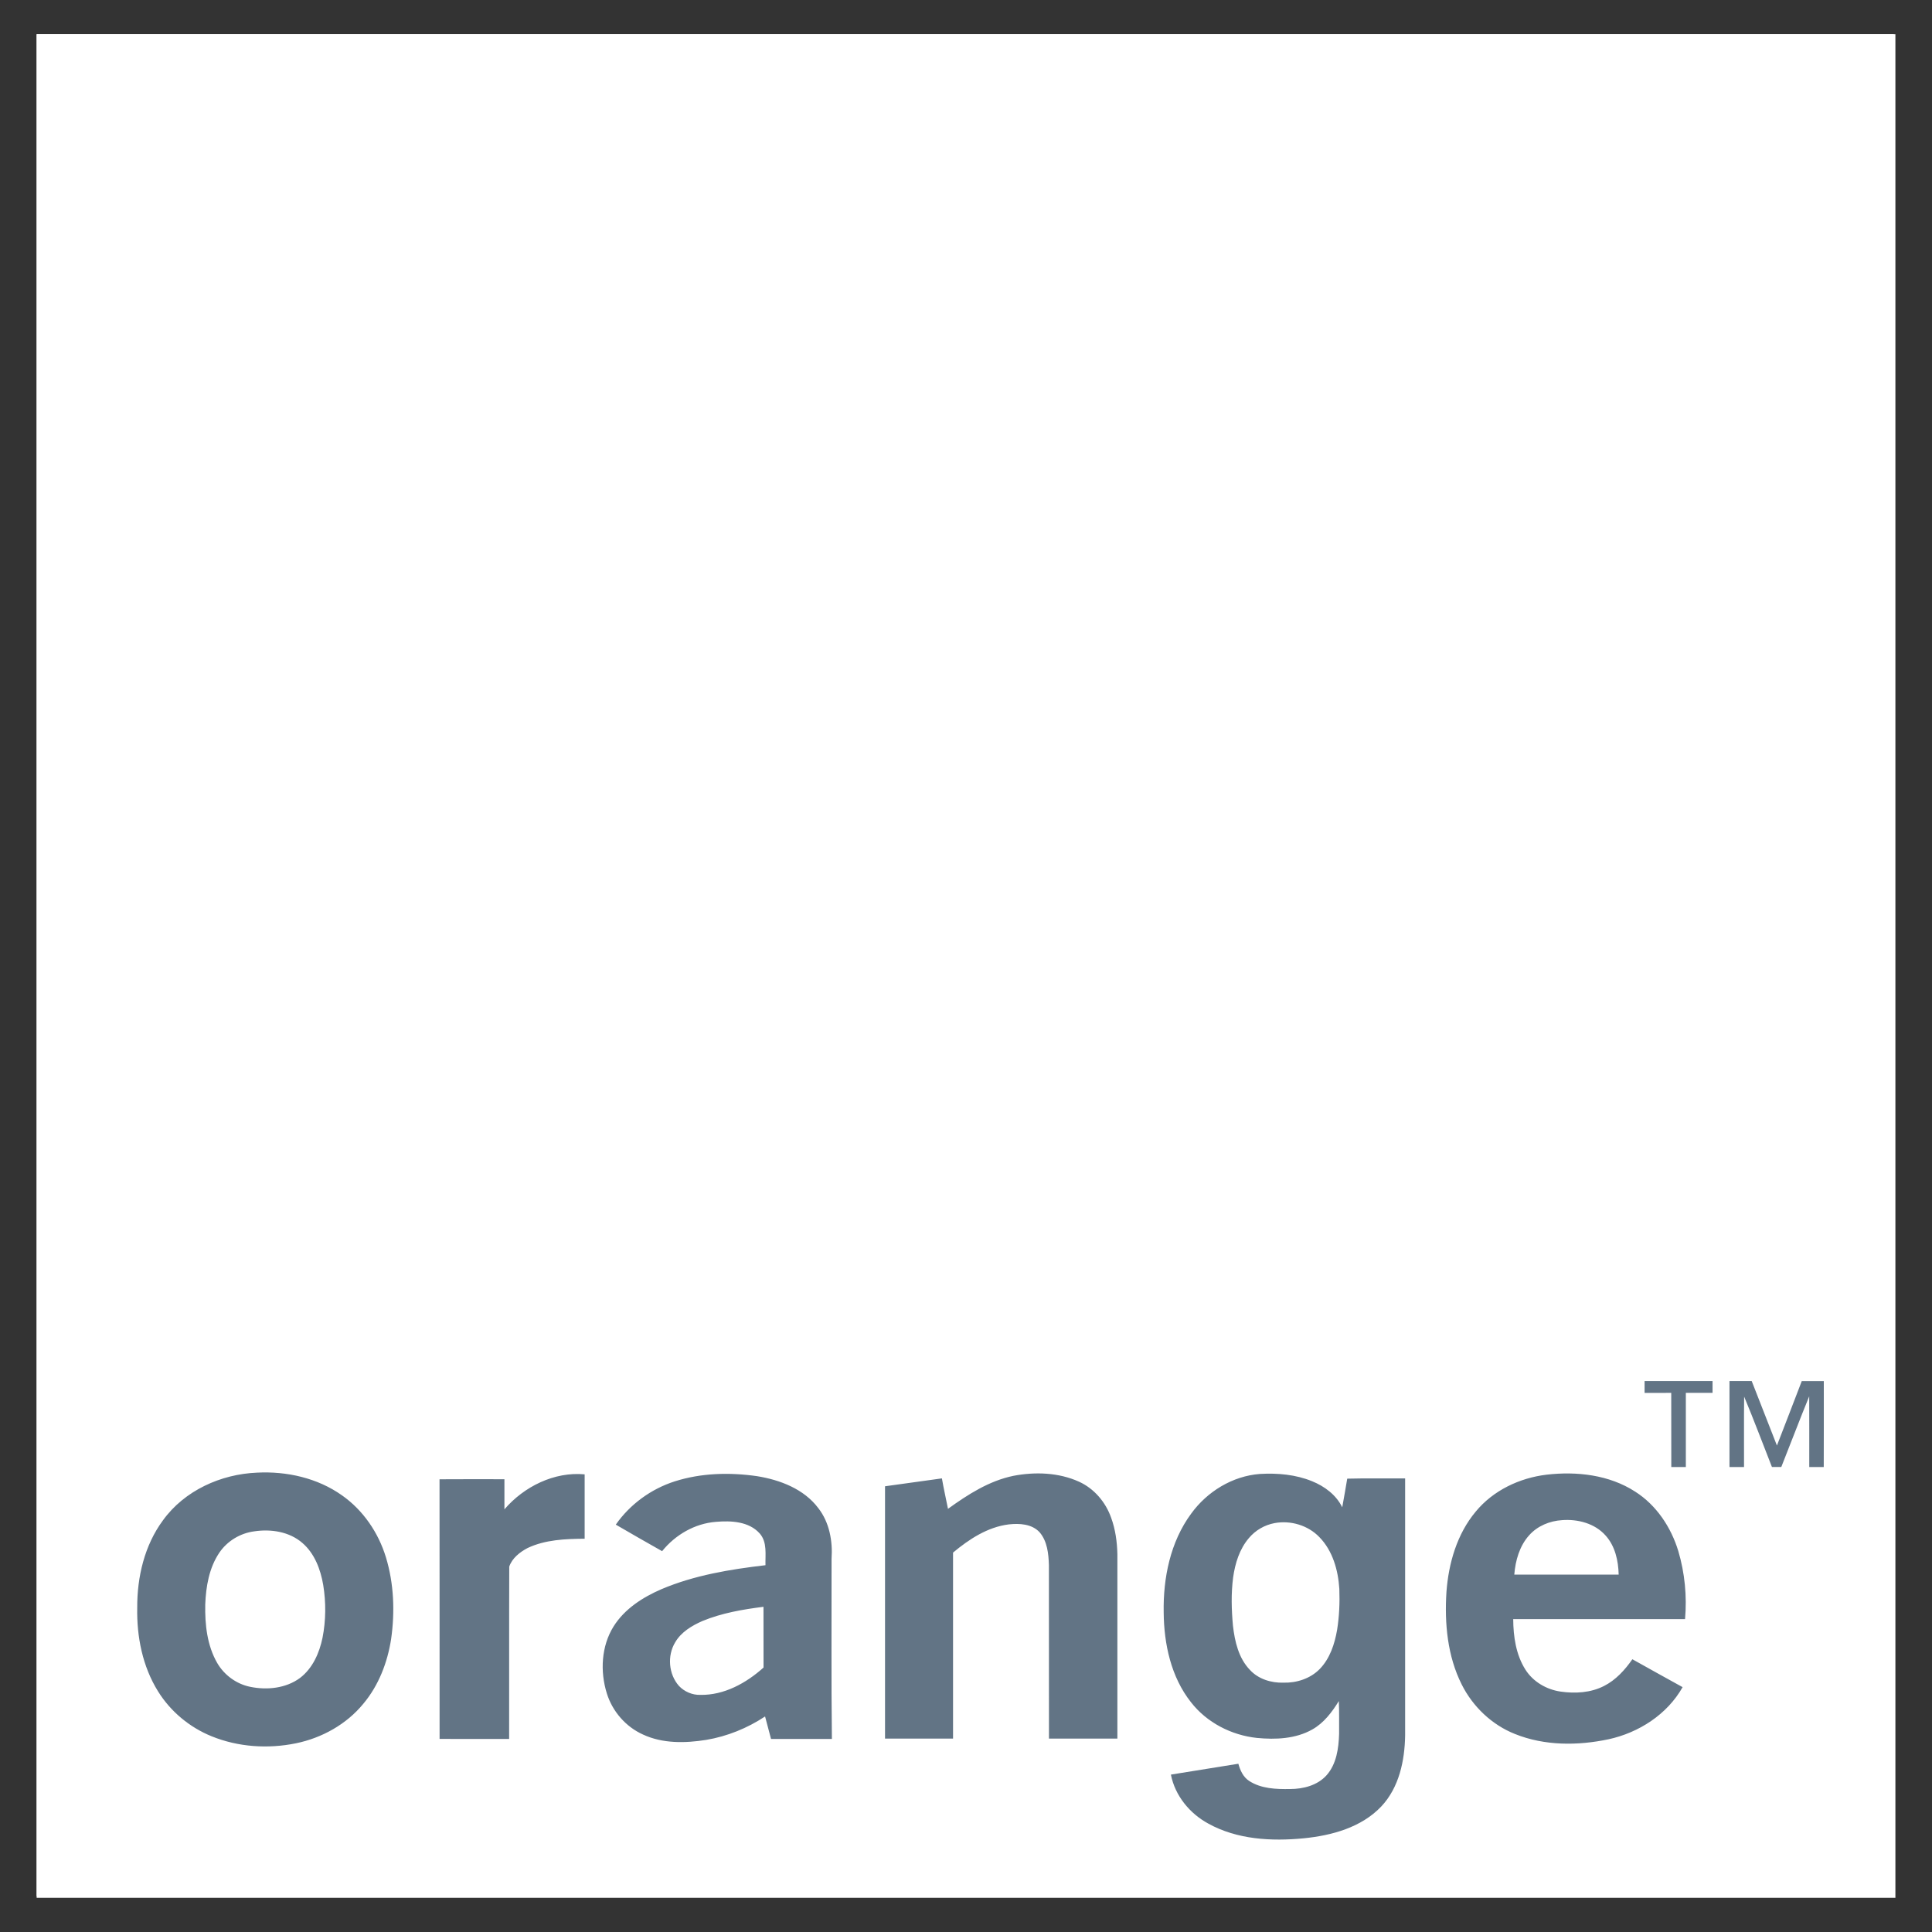
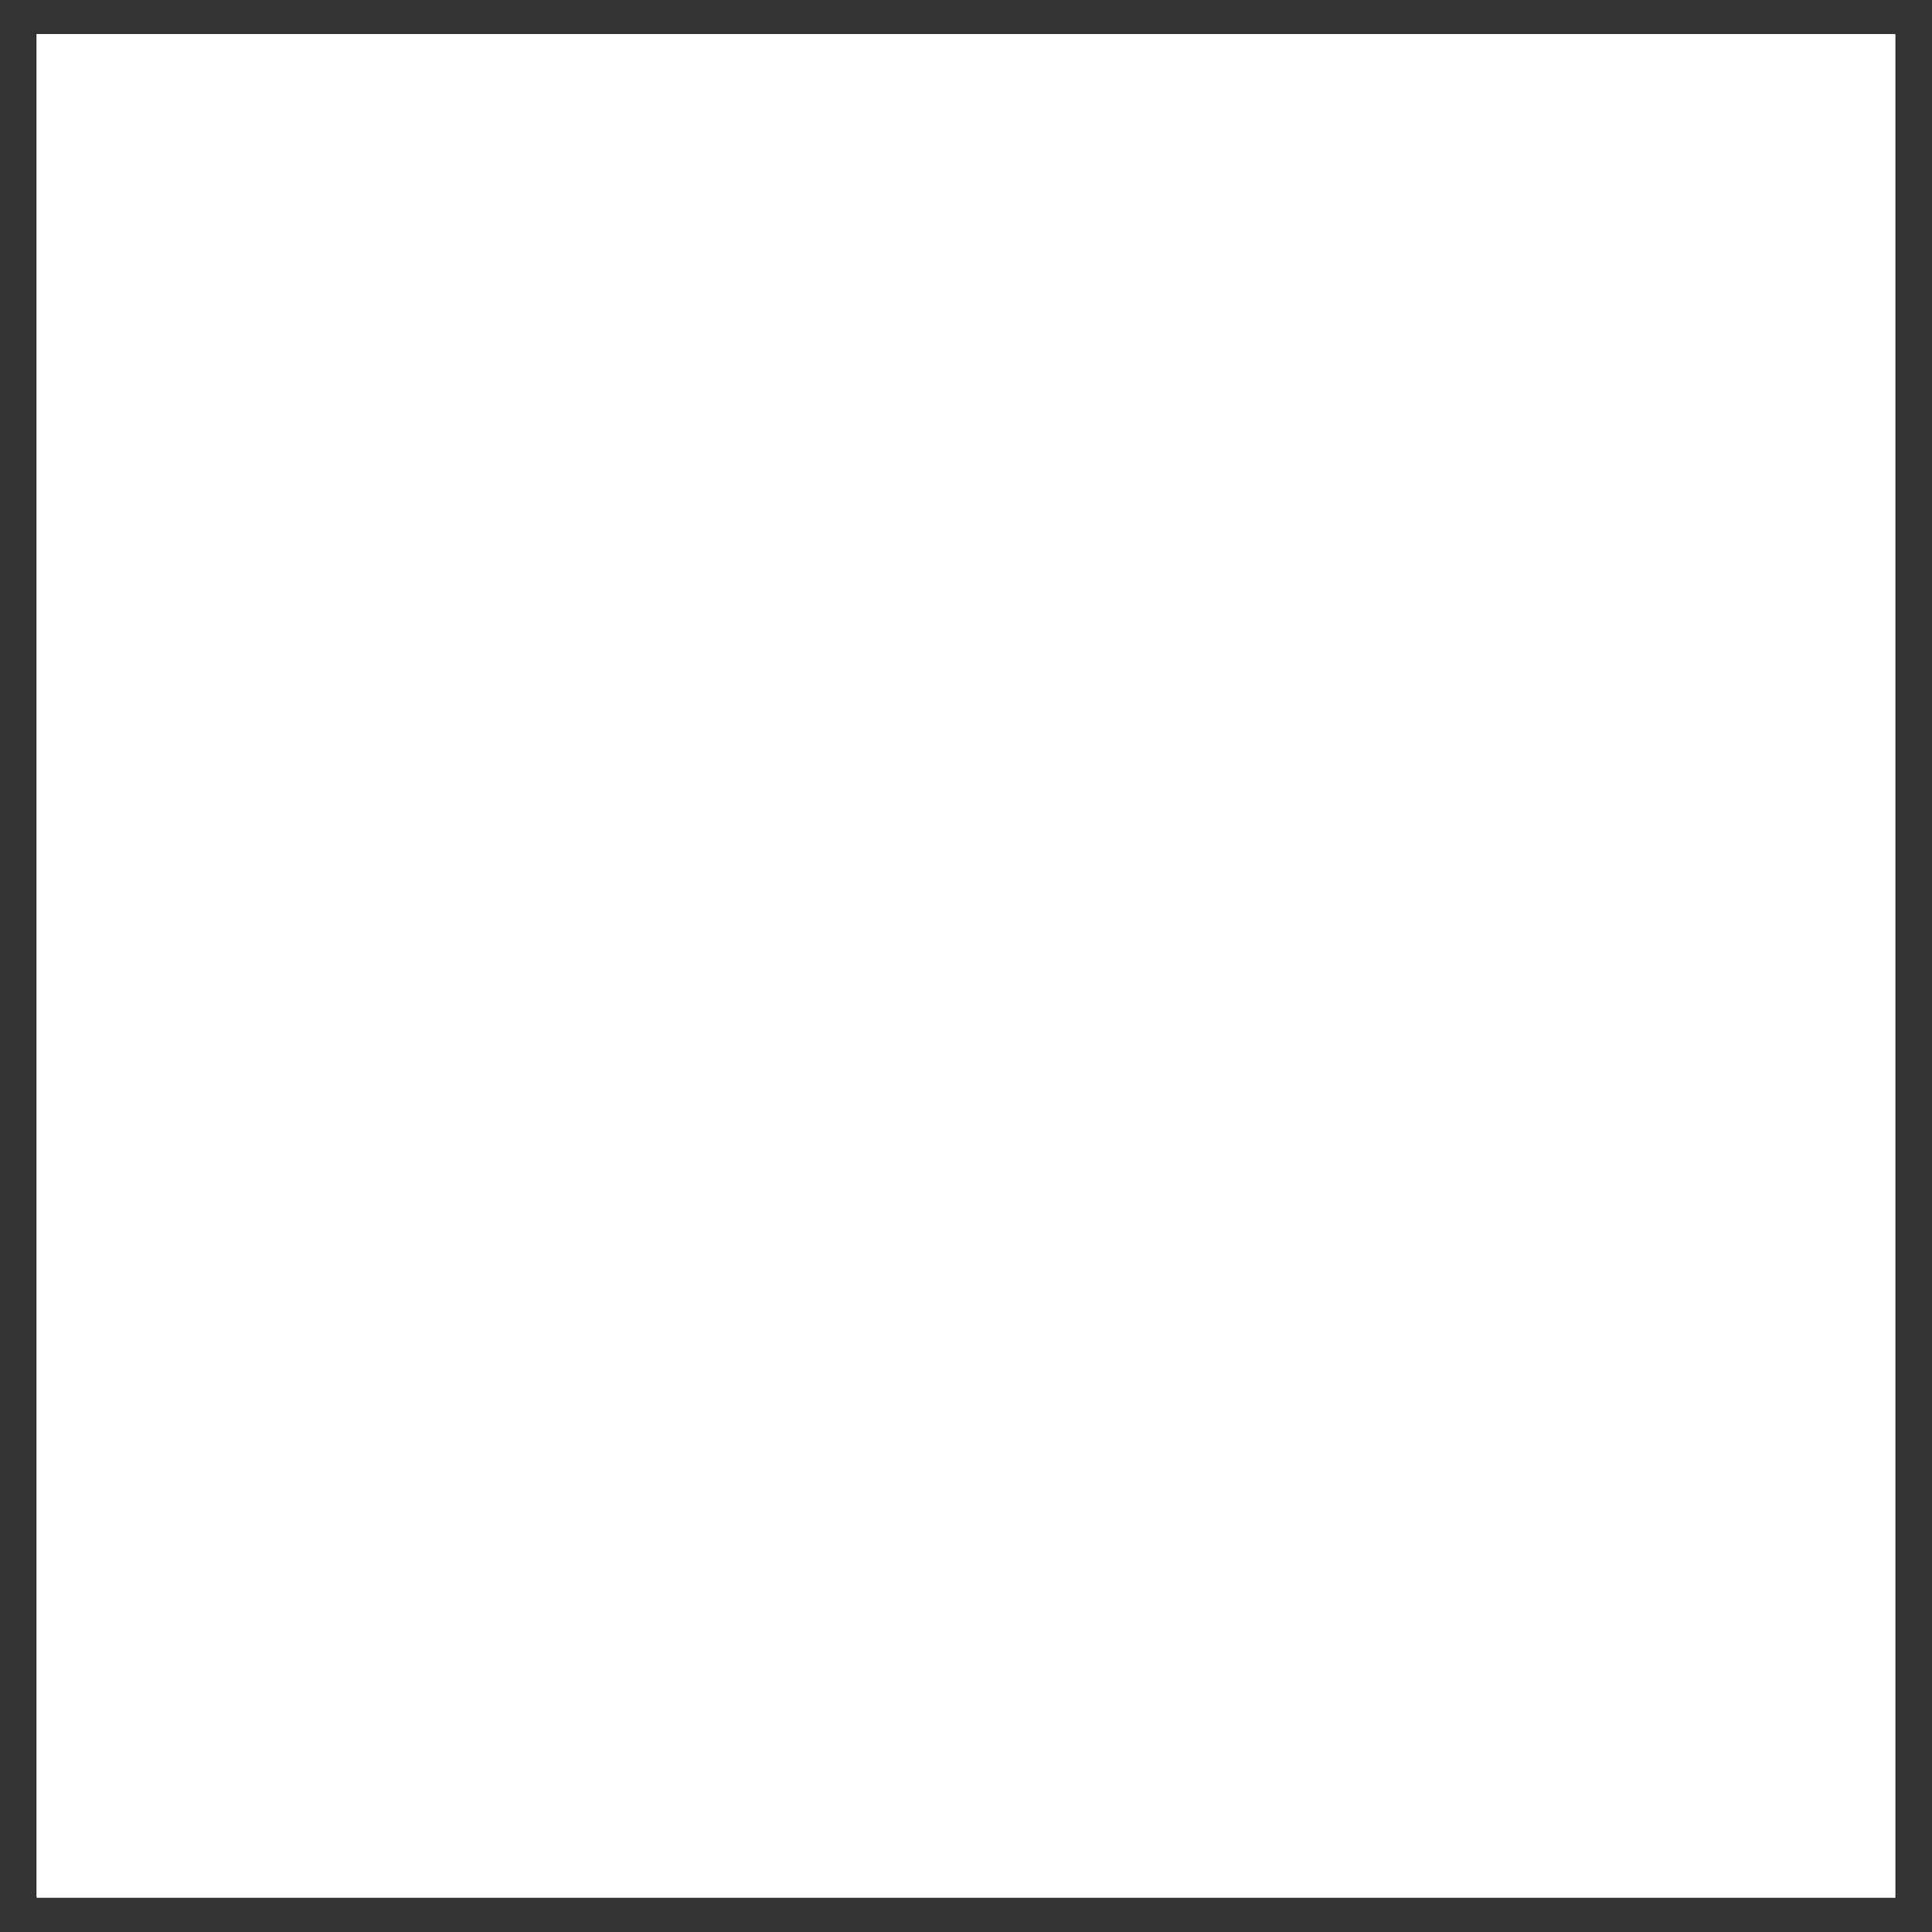
<svg xmlns="http://www.w3.org/2000/svg" width="34" height="34" viewBox="0 0 34 34" fill="none">
  <rect x="0" y="0" width="34" height="34" fill="#333333" stroke="none" />
  <rect width="32.711" height="32.797" transform="translate(0.645 0.601)" fill="white" />
  <path d="M0.645 0.601H33.328C33.328 11.524 33.328 22.448 33.328 33.371C22.433 33.371 11.539 33.371 0.645 33.371V0.601ZM28.943 24.304C28.941 24.374 28.941 24.443 28.942 24.513C29.098 24.512 29.255 24.513 29.411 24.513C29.412 24.947 29.411 25.382 29.412 25.817C29.497 25.816 29.583 25.816 29.668 25.817C29.668 25.382 29.668 24.947 29.668 24.513C29.825 24.513 29.982 24.512 30.139 24.513C30.138 24.443 30.138 24.374 30.139 24.305C29.74 24.304 29.341 24.305 28.943 24.304ZM30.437 24.304C30.436 24.808 30.436 25.313 30.437 25.817H30.692C30.694 25.404 30.689 24.991 30.695 24.578C30.866 24.987 31.02 25.403 31.183 25.816C31.238 25.816 31.293 25.816 31.349 25.816C31.513 25.402 31.67 24.985 31.839 24.573C31.842 24.987 31.84 25.402 31.841 25.817C31.925 25.816 32.01 25.816 32.095 25.817C32.098 25.313 32.096 24.809 32.097 24.305C31.967 24.304 31.838 24.304 31.709 24.305C31.564 24.684 31.417 25.061 31.271 25.439C31.124 25.061 30.975 24.683 30.828 24.304C30.697 24.305 30.567 24.304 30.437 24.304ZM4.524 25.917C3.888 25.942 3.247 26.231 2.869 26.755C2.543 27.195 2.413 27.753 2.416 28.294C2.406 28.803 2.508 29.327 2.78 29.763C3 30.12 3.338 30.399 3.725 30.557C4.193 30.747 4.717 30.781 5.209 30.679C5.666 30.585 6.098 30.346 6.396 29.982C6.664 29.661 6.82 29.257 6.883 28.846C6.952 28.368 6.933 27.871 6.792 27.408C6.66 26.973 6.392 26.578 6.019 26.316C5.588 26.01 5.047 25.889 4.524 25.917M8.877 26.562C8.878 26.385 8.878 26.209 8.877 26.032C8.497 26.032 8.116 26.03 7.735 26.033C7.737 27.556 7.735 29.079 7.736 30.602C8.144 30.604 8.552 30.602 8.96 30.604C8.962 29.593 8.958 28.581 8.963 27.57C9.013 27.422 9.149 27.314 9.285 27.243C9.597 27.095 9.95 27.082 10.289 27.079C10.289 26.701 10.289 26.324 10.29 25.946C9.755 25.896 9.221 26.161 8.877 26.562ZM11.874 26.07C11.458 26.203 11.087 26.473 10.837 26.832C11.107 26.99 11.38 27.144 11.652 27.298C11.884 27.01 12.227 26.811 12.598 26.782C12.864 26.759 13.182 26.773 13.371 26.988C13.506 27.142 13.466 27.358 13.472 27.545C12.848 27.618 12.219 27.721 11.639 27.968C11.311 28.11 10.991 28.315 10.797 28.624C10.581 28.972 10.559 29.416 10.68 29.8C10.777 30.118 11.013 30.389 11.316 30.525C11.663 30.686 12.06 30.678 12.43 30.619C12.799 30.557 13.152 30.413 13.465 30.208C13.499 30.34 13.534 30.471 13.569 30.603C13.927 30.603 14.284 30.603 14.641 30.603C14.628 29.547 14.636 28.49 14.635 27.434C14.656 27.122 14.597 26.793 14.402 26.542C14.148 26.203 13.727 26.043 13.322 25.978C12.841 25.909 12.34 25.921 11.874 26.07ZM17.835 25.972C17.407 26.06 17.033 26.301 16.683 26.553C16.648 26.375 16.608 26.197 16.576 26.017C16.242 26.063 15.909 26.109 15.575 26.156C15.574 27.636 15.575 29.116 15.575 30.596C15.974 30.596 16.373 30.596 16.772 30.596V27.324C17.055 27.088 17.378 26.874 17.751 26.827C17.939 26.806 18.159 26.817 18.296 26.966C18.432 27.124 18.453 27.344 18.459 27.544C18.46 28.561 18.46 29.579 18.46 30.596C18.861 30.597 19.263 30.596 19.664 30.596V27.349C19.659 27.132 19.63 26.913 19.555 26.709C19.457 26.434 19.255 26.196 18.988 26.076C18.63 25.913 18.217 25.899 17.835 25.972M20.963 26.637C20.596 27.134 20.468 27.769 20.48 28.377C20.485 28.933 20.608 29.514 20.96 29.956C21.239 30.316 21.673 30.538 22.123 30.585C22.45 30.616 22.801 30.602 23.094 30.436C23.298 30.322 23.441 30.131 23.561 29.936C23.571 30.128 23.564 30.321 23.566 30.513C23.558 30.767 23.521 31.045 23.345 31.242C23.184 31.421 22.934 31.484 22.702 31.485C22.458 31.488 22.195 31.48 21.984 31.342C21.879 31.274 21.825 31.156 21.794 31.039C21.398 31.103 21.002 31.167 20.606 31.231C20.678 31.6 20.936 31.914 21.262 32.091C21.771 32.374 22.377 32.406 22.944 32.351C23.437 32.302 23.957 32.162 24.308 31.791C24.623 31.459 24.721 30.985 24.728 30.541V26.018C24.389 26.02 24.049 26.013 23.71 26.022C23.683 26.19 23.65 26.358 23.621 26.526C23.516 26.308 23.311 26.156 23.091 26.067C22.802 25.949 22.483 25.921 22.173 25.939C21.692 25.975 21.245 26.248 20.963 26.637ZM25.97 26.603C25.64 26.996 25.492 27.512 25.456 28.017C25.42 28.569 25.472 29.145 25.724 29.645C25.919 30.035 26.254 30.354 26.66 30.515C27.181 30.725 27.766 30.723 28.309 30.608C28.84 30.492 29.341 30.173 29.611 29.691C29.316 29.529 29.021 29.365 28.727 29.2C28.596 29.39 28.435 29.567 28.227 29.671C27.993 29.791 27.719 29.806 27.463 29.769C27.215 29.733 26.981 29.596 26.846 29.383C26.679 29.12 26.633 28.8 26.631 28.494C27.639 28.495 28.646 28.494 29.655 28.494C29.689 28.092 29.651 27.682 29.535 27.295C29.408 26.875 29.149 26.487 28.776 26.25C28.319 25.954 27.748 25.89 27.217 25.952C26.742 26.009 26.277 26.229 25.97 26.603Z" fill="white" />
-   <path d="M26.91 27.019C27.055 26.854 27.273 26.765 27.49 26.752C27.766 26.732 28.068 26.809 28.257 27.024C28.424 27.21 28.479 27.467 28.486 27.711C27.873 27.71 27.261 27.711 26.648 27.71C26.668 27.462 26.741 27.207 26.91 27.019ZM22.431 26.804C22.712 26.752 23.02 26.843 23.219 27.052C23.454 27.292 23.549 27.634 23.57 27.962C23.579 28.202 23.569 28.444 23.531 28.682C23.488 28.933 23.404 29.189 23.223 29.374C23.058 29.542 22.819 29.618 22.588 29.613C22.373 29.619 22.146 29.551 21.997 29.389C21.797 29.182 21.73 28.887 21.698 28.61C21.672 28.328 21.664 28.042 21.701 27.76C21.736 27.513 21.812 27.261 21.978 27.068C22.094 26.931 22.254 26.837 22.431 26.804ZM4.474 26.949C4.766 26.906 5.093 26.954 5.322 27.155C5.537 27.34 5.641 27.619 5.688 27.892C5.738 28.2 5.736 28.516 5.676 28.821C5.621 29.089 5.502 29.36 5.279 29.529C5.031 29.714 4.698 29.747 4.402 29.686C4.16 29.637 3.945 29.479 3.822 29.265C3.644 28.956 3.605 28.588 3.612 28.236C3.624 27.921 3.679 27.592 3.859 27.326C3.998 27.119 4.228 26.982 4.474 26.949ZM12.362 28.528C12.703 28.386 13.071 28.323 13.436 28.277C13.437 28.634 13.435 28.99 13.437 29.346C13.132 29.62 12.743 29.835 12.324 29.828C12.183 29.831 12.044 29.771 11.948 29.669C11.766 29.464 11.739 29.139 11.881 28.904C11.986 28.722 12.175 28.609 12.362 28.527V28.528Z" fill="white" />
-   <path d="M28.942 24.304C29.341 24.305 29.74 24.304 30.138 24.304C30.138 24.374 30.138 24.443 30.138 24.512C29.982 24.512 29.825 24.512 29.668 24.512C29.667 24.947 29.668 25.382 29.668 25.817C29.582 25.816 29.497 25.816 29.412 25.817C29.411 25.382 29.412 24.947 29.411 24.512C29.255 24.512 29.098 24.512 28.942 24.513C28.941 24.443 28.941 24.373 28.942 24.304V24.304ZM30.436 24.304C30.566 24.304 30.697 24.304 30.827 24.304C30.974 24.683 31.124 25.061 31.271 25.439C31.417 25.061 31.564 24.683 31.708 24.305C31.837 24.304 31.967 24.304 32.096 24.305C32.095 24.809 32.098 25.313 32.095 25.817C32.01 25.817 31.925 25.816 31.84 25.817C31.839 25.402 31.842 24.987 31.839 24.573C31.67 24.985 31.513 25.402 31.348 25.816C31.293 25.816 31.238 25.816 31.183 25.816C31.02 25.403 30.865 24.987 30.694 24.578C30.689 24.991 30.693 25.404 30.692 25.817H30.436C30.435 25.312 30.435 24.808 30.436 24.304V24.304ZM4.524 25.916C5.046 25.889 5.588 26.01 6.019 26.316C6.392 26.578 6.66 26.973 6.792 27.407C6.933 27.871 6.951 28.367 6.883 28.845C6.819 29.257 6.664 29.661 6.395 29.982C6.098 30.345 5.666 30.585 5.209 30.679C4.717 30.78 4.193 30.746 3.725 30.556C3.337 30.399 3 30.119 2.78 29.763C2.508 29.326 2.405 28.802 2.415 28.294C2.412 27.753 2.543 27.194 2.868 26.755C3.247 26.23 3.888 25.942 4.524 25.916M4.475 26.949C4.228 26.981 3.999 27.119 3.859 27.326C3.68 27.592 3.624 27.92 3.612 28.236C3.605 28.588 3.644 28.955 3.822 29.265C3.946 29.479 4.161 29.636 4.402 29.685C4.698 29.746 5.031 29.713 5.28 29.529C5.502 29.36 5.621 29.089 5.676 28.821C5.736 28.516 5.738 28.199 5.688 27.892C5.641 27.619 5.537 27.339 5.322 27.154C5.093 26.954 4.767 26.905 4.475 26.949ZM8.877 26.562C9.221 26.161 9.755 25.896 10.289 25.946C10.289 26.324 10.289 26.701 10.289 27.079C9.95 27.082 9.596 27.095 9.284 27.243C9.149 27.314 9.012 27.421 8.962 27.57C8.958 28.581 8.962 29.592 8.96 30.603C8.552 30.602 8.144 30.604 7.736 30.602C7.735 29.079 7.737 27.556 7.735 26.033C8.116 26.03 8.496 26.032 8.877 26.032C8.878 26.208 8.878 26.385 8.877 26.562ZM11.873 26.07C12.339 25.921 12.841 25.909 13.322 25.978C13.727 26.043 14.148 26.203 14.402 26.542C14.597 26.793 14.656 27.122 14.634 27.433C14.636 28.49 14.627 29.547 14.64 30.603C14.283 30.603 13.926 30.603 13.569 30.603C13.534 30.471 13.499 30.339 13.464 30.207C13.152 30.413 12.798 30.557 12.429 30.619C12.059 30.678 11.662 30.686 11.316 30.525C11.013 30.389 10.777 30.118 10.679 29.8C10.559 29.416 10.581 28.971 10.797 28.624C10.991 28.314 11.31 28.11 11.638 27.968C12.219 27.721 12.848 27.618 13.471 27.545C13.466 27.358 13.505 27.142 13.371 26.988C13.181 26.773 12.863 26.759 12.598 26.782C12.227 26.811 11.884 27.01 11.652 27.298C11.38 27.143 11.107 26.99 10.837 26.831C11.087 26.473 11.458 26.203 11.873 26.07M12.362 28.527C12.175 28.609 11.986 28.722 11.881 28.904C11.74 29.138 11.766 29.463 11.948 29.669C12.044 29.771 12.184 29.831 12.324 29.827C12.743 29.835 13.132 29.62 13.437 29.346C13.435 28.99 13.438 28.633 13.436 28.277C13.072 28.323 12.704 28.386 12.362 28.527ZM17.835 25.972C18.217 25.899 18.63 25.913 18.988 26.075C19.255 26.196 19.457 26.434 19.554 26.709C19.629 26.913 19.659 27.132 19.664 27.349V30.596C19.262 30.596 18.861 30.597 18.46 30.596C18.46 29.578 18.46 28.561 18.459 27.544C18.453 27.344 18.431 27.124 18.296 26.966C18.159 26.817 17.939 26.806 17.751 26.827C17.378 26.874 17.054 27.088 16.772 27.323V30.596C16.372 30.596 15.974 30.596 15.575 30.596C15.575 29.116 15.574 27.636 15.575 26.156C15.908 26.109 16.242 26.063 16.576 26.017C16.607 26.196 16.648 26.375 16.683 26.553C17.032 26.301 17.407 26.06 17.835 25.972H17.835ZM20.963 26.637C21.245 26.248 21.691 25.975 22.173 25.939C22.483 25.921 22.801 25.949 23.09 26.067C23.31 26.156 23.515 26.308 23.621 26.526C23.65 26.358 23.683 26.19 23.709 26.022C24.049 26.013 24.388 26.02 24.728 26.018V30.54C24.721 30.985 24.622 31.458 24.308 31.791C23.957 32.161 23.436 32.302 22.944 32.351C22.376 32.406 21.771 32.374 21.262 32.091C20.936 31.914 20.678 31.6 20.606 31.23C21.002 31.167 21.398 31.102 21.793 31.039C21.825 31.155 21.878 31.274 21.984 31.342C22.195 31.479 22.458 31.488 22.702 31.484C22.934 31.484 23.184 31.421 23.345 31.242C23.521 31.044 23.558 30.767 23.566 30.513C23.564 30.32 23.57 30.128 23.561 29.936C23.441 30.131 23.297 30.322 23.094 30.436C22.8 30.602 22.45 30.616 22.122 30.585C21.673 30.538 21.238 30.316 20.959 29.956C20.608 29.513 20.484 28.932 20.479 28.377C20.468 27.769 20.596 27.134 20.963 26.637ZM22.431 26.804C22.254 26.837 22.094 26.93 21.978 27.068C21.813 27.261 21.736 27.512 21.701 27.76C21.664 28.042 21.672 28.327 21.698 28.61C21.73 28.887 21.797 29.181 21.997 29.388C22.146 29.55 22.373 29.619 22.588 29.612C22.819 29.618 23.058 29.541 23.223 29.374C23.404 29.189 23.488 28.932 23.531 28.682C23.569 28.444 23.579 28.202 23.57 27.961C23.549 27.633 23.454 27.291 23.219 27.051C23.02 26.843 22.713 26.752 22.431 26.804ZM25.97 26.602C26.277 26.229 26.741 26.009 27.217 25.952C27.747 25.89 28.319 25.954 28.776 26.25C29.149 26.487 29.407 26.875 29.535 27.295C29.65 27.682 29.689 28.092 29.654 28.494C28.646 28.494 27.638 28.494 26.63 28.494C26.632 28.8 26.678 29.12 26.845 29.383C26.98 29.596 27.215 29.733 27.463 29.769C27.719 29.806 27.992 29.791 28.227 29.671C28.435 29.566 28.595 29.389 28.727 29.2C29.021 29.365 29.316 29.528 29.611 29.691C29.34 30.172 28.84 30.492 28.309 30.608C27.765 30.723 27.181 30.725 26.66 30.515C26.254 30.354 25.919 30.034 25.724 29.645C25.472 29.144 25.42 28.569 25.455 28.017C25.492 27.512 25.64 26.996 25.97 26.602ZM26.91 27.019C26.741 27.207 26.669 27.462 26.649 27.71C27.261 27.711 27.873 27.71 28.486 27.71C28.48 27.466 28.424 27.21 28.257 27.024C28.068 26.809 27.766 26.731 27.49 26.752C27.273 26.765 27.056 26.854 26.91 27.019Z" fill="#627485" />
+   <path d="M26.91 27.019C27.055 26.854 27.273 26.765 27.49 26.752C27.766 26.732 28.068 26.809 28.257 27.024C28.424 27.21 28.479 27.467 28.486 27.711C27.873 27.71 27.261 27.711 26.648 27.71C26.668 27.462 26.741 27.207 26.91 27.019ZM22.431 26.804C22.712 26.752 23.02 26.843 23.219 27.052C23.454 27.292 23.549 27.634 23.57 27.962C23.579 28.202 23.569 28.444 23.531 28.682C23.058 29.542 22.819 29.618 22.588 29.613C22.373 29.619 22.146 29.551 21.997 29.389C21.797 29.182 21.73 28.887 21.698 28.61C21.672 28.328 21.664 28.042 21.701 27.76C21.736 27.513 21.812 27.261 21.978 27.068C22.094 26.931 22.254 26.837 22.431 26.804ZM4.474 26.949C4.766 26.906 5.093 26.954 5.322 27.155C5.537 27.34 5.641 27.619 5.688 27.892C5.738 28.2 5.736 28.516 5.676 28.821C5.621 29.089 5.502 29.36 5.279 29.529C5.031 29.714 4.698 29.747 4.402 29.686C4.16 29.637 3.945 29.479 3.822 29.265C3.644 28.956 3.605 28.588 3.612 28.236C3.624 27.921 3.679 27.592 3.859 27.326C3.998 27.119 4.228 26.982 4.474 26.949ZM12.362 28.528C12.703 28.386 13.071 28.323 13.436 28.277C13.437 28.634 13.435 28.99 13.437 29.346C13.132 29.62 12.743 29.835 12.324 29.828C12.183 29.831 12.044 29.771 11.948 29.669C11.766 29.464 11.739 29.139 11.881 28.904C11.986 28.722 12.175 28.609 12.362 28.527V28.528Z" fill="white" />
</svg>